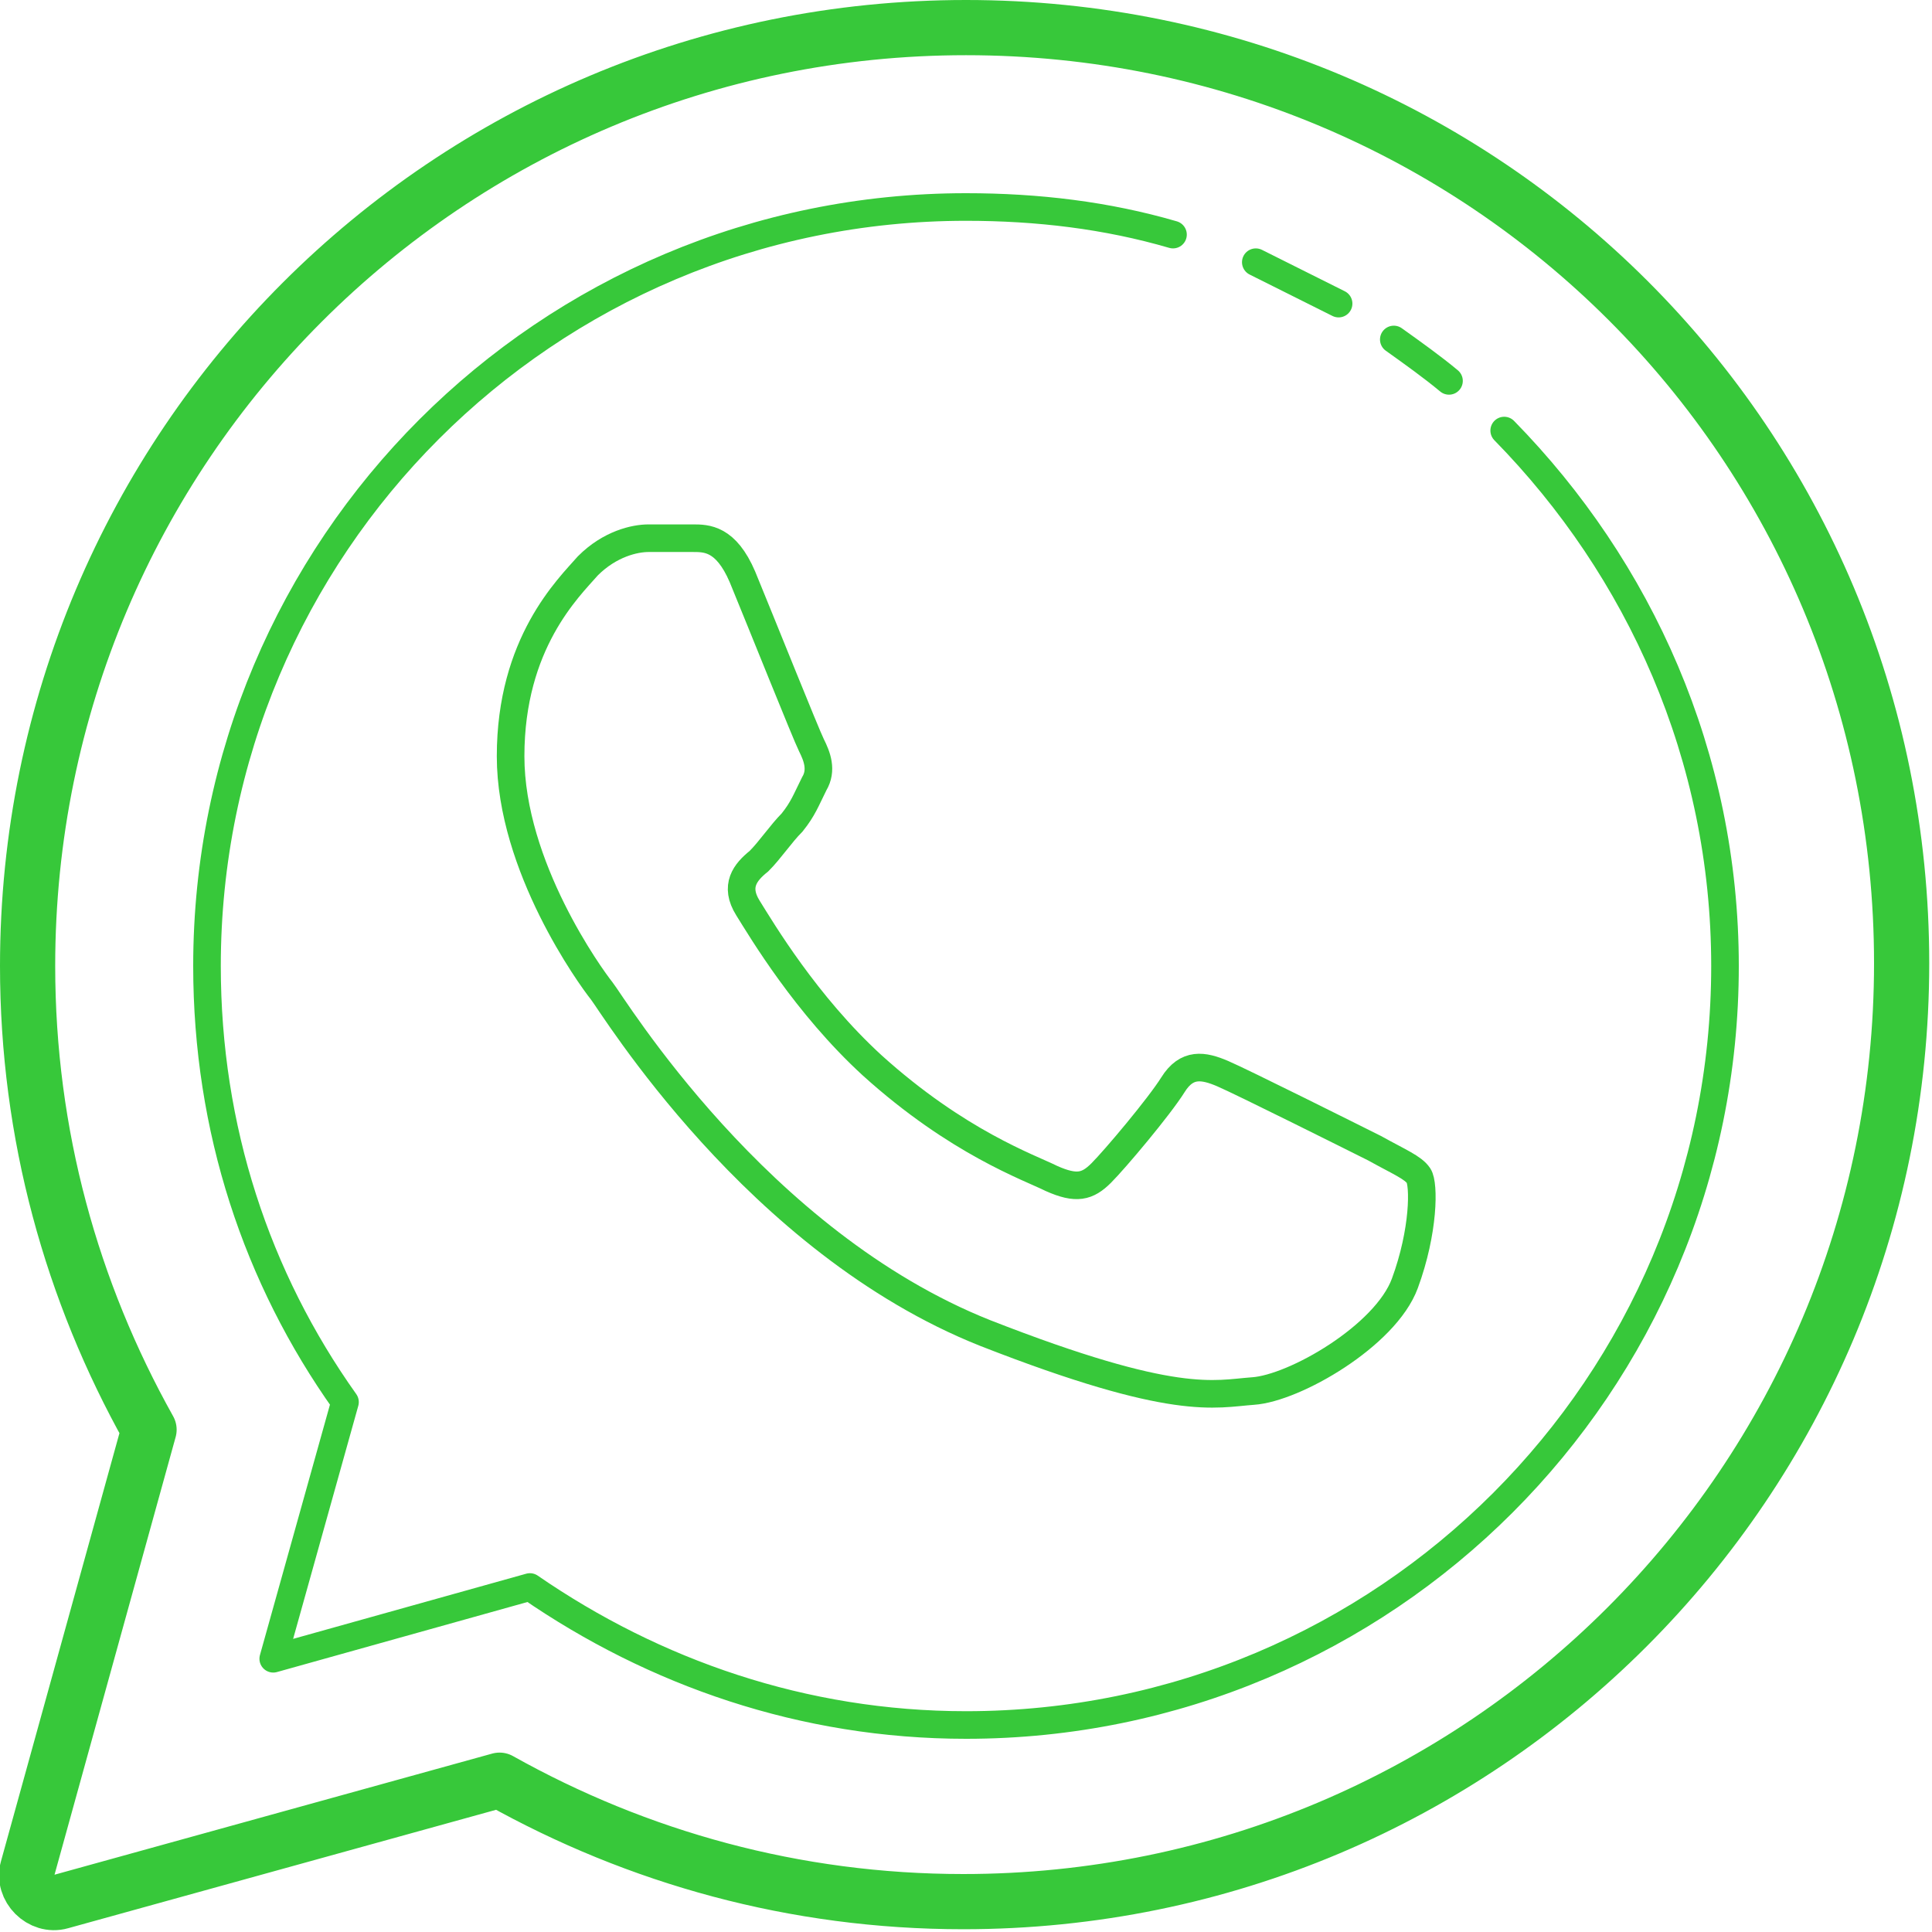
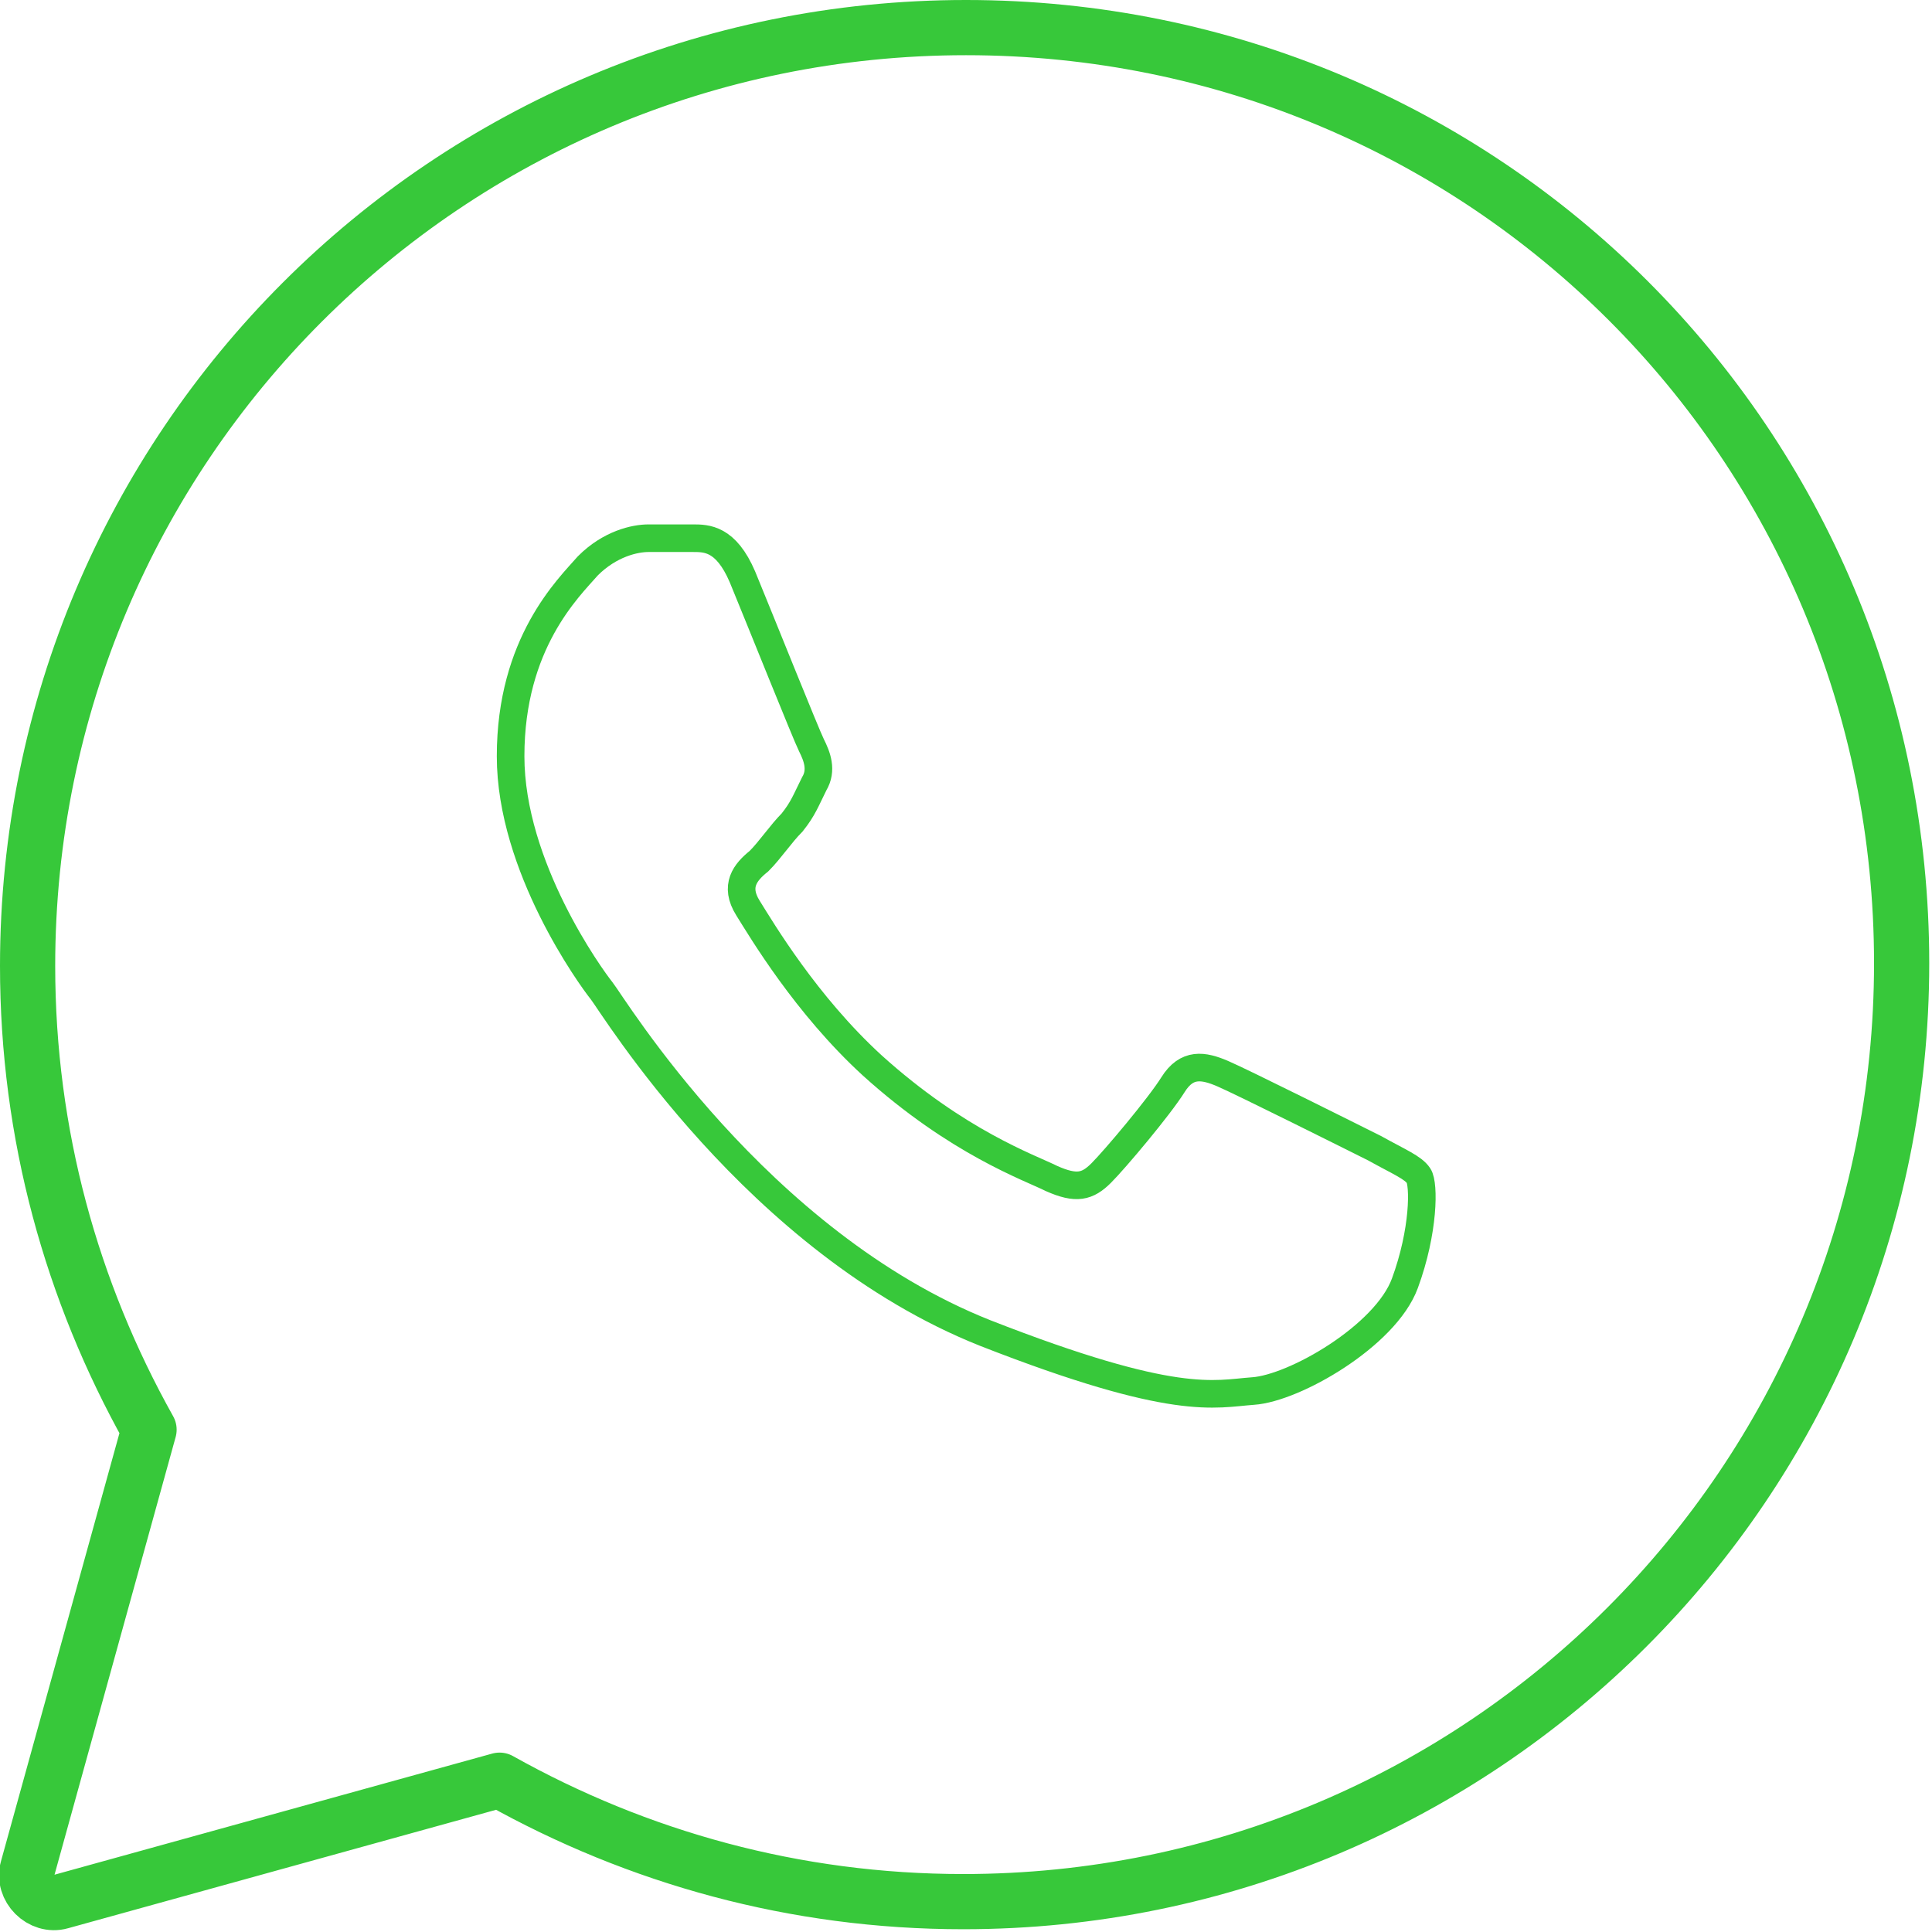
<svg xmlns="http://www.w3.org/2000/svg" id="Слой_1" x="0px" y="0px" viewBox="0 0 70 70" style="enable-background:new 0 0 70 70;" xml:space="preserve">
  <style type="text/css"> .st0{fill:none;stroke:#37C83A;stroke-width:2;stroke-linejoin:round;stroke-miterlimit:10;} .st1{fill:none;stroke:#37C83A;stroke-miterlimit:10;} .st2{fill:none;stroke:#37C83A;stroke-linecap:round;stroke-linejoin:round;stroke-miterlimit:10;} </style>
  <path class="st0" d="M35,1C16.2,1,1,16.2,1,35c0,6.1,1.6,11.8,4.4,16.8L1,67.7c-0.2,0.7,0.5,1.4,1.2,1.2l15.9-4.4 c5,2.8,10.7,4.4,16.8,4.4c18.8,0,34-15.2,34-34S53.8,1,35,1z" />
  <path class="st1" d="M26.9,20.9c-0.6-1.4-1.3-1.4-1.8-1.4c-0.5,0-1,0-1.6,0c-0.5,0-1.4,0.2-2.2,1c-0.7,0.8-2.8,2.8-2.8,6.9 c0,4,2.9,8,3.3,8.5c0.4,0.5,5.6,9.1,13.9,12.4c6.9,2.7,8.3,2.2,9.7,2.1c1.5-0.1,4.8-2,5.5-3.9c0.7-1.9,0.7-3.6,0.5-3.9 c-0.2-0.3-0.7-0.5-1.6-1c-0.8-0.4-4.8-2.4-5.5-2.7c-0.7-0.3-1.3-0.4-1.8,0.4c-0.5,0.8-2.1,2.7-2.6,3.2c-0.5,0.5-0.9,0.6-1.8,0.2 c-0.8-0.4-3.4-1.3-6.5-4.1c-2.4-2.2-4-4.9-4.5-5.7c-0.5-0.8-0.1-1.3,0.4-1.7c0.4-0.4,0.8-1,1.2-1.4c0.4-0.5,0.5-0.8,0.8-1.4 c0.3-0.5,0.1-1-0.1-1.4C29.2,26.6,27.6,22.6,26.9,20.9z" />
-   <path class="st2" d="M42.5,8.5c-2.4-0.7-4.9-1-7.5-1C19.8,7.5,7.5,19.8,7.5,35c0,5.9,1.8,11.3,5,15.8l-2.6,9.3l9.3-2.6 c4.5,3.1,9.9,5,15.8,5c15.2,0,27.5-12.3,27.5-27.5c0-7.6-3.1-14.4-8-19.4 M48.5,11c-1-0.5-2-1-3-1.5 M52.5,13.8 c-0.6-0.5-1.3-1-2-1.5" />
</svg>